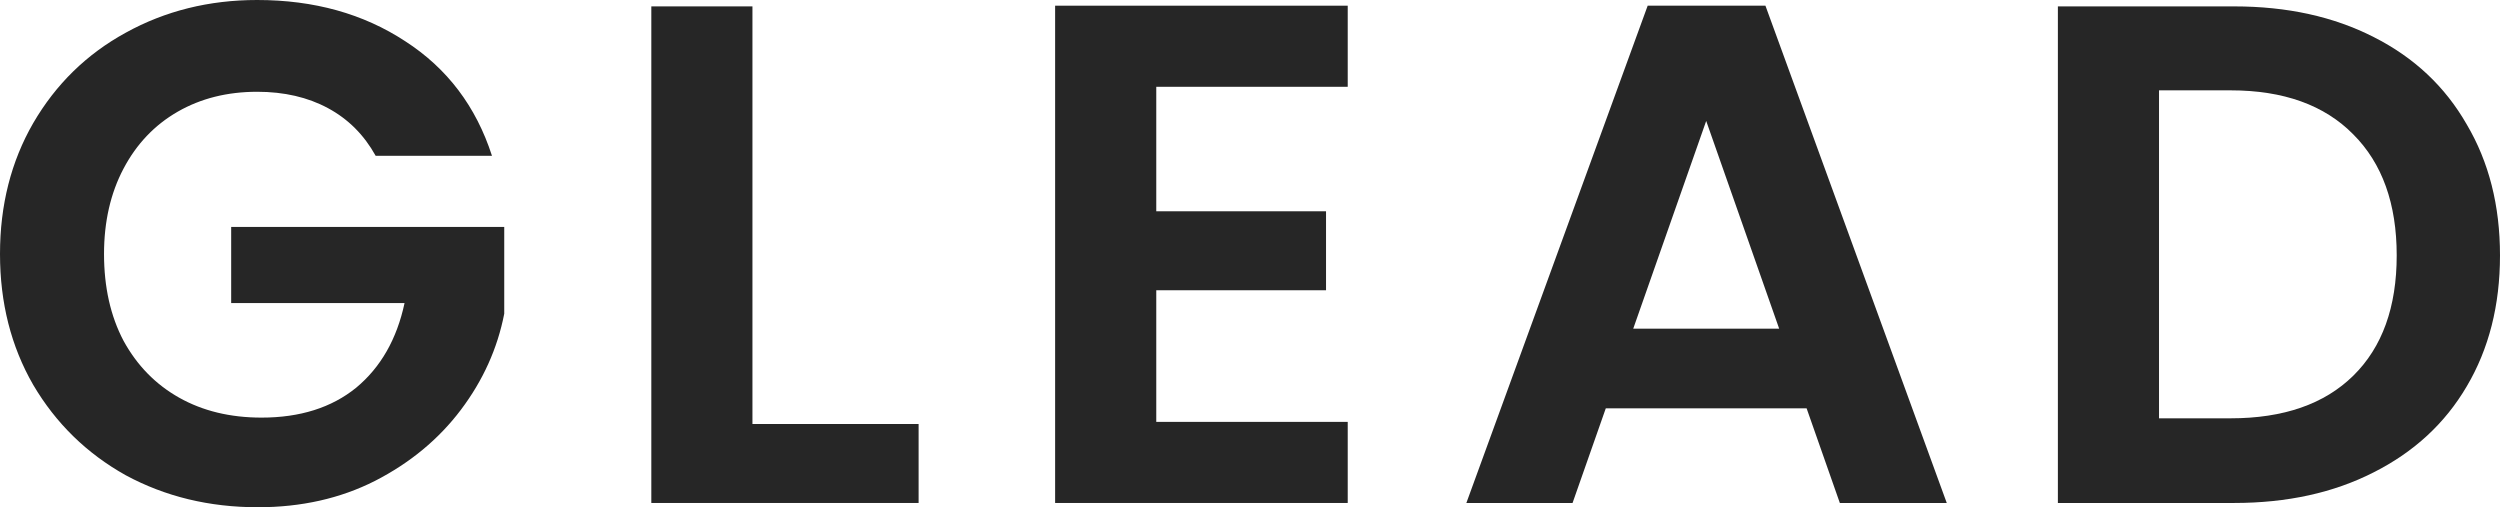
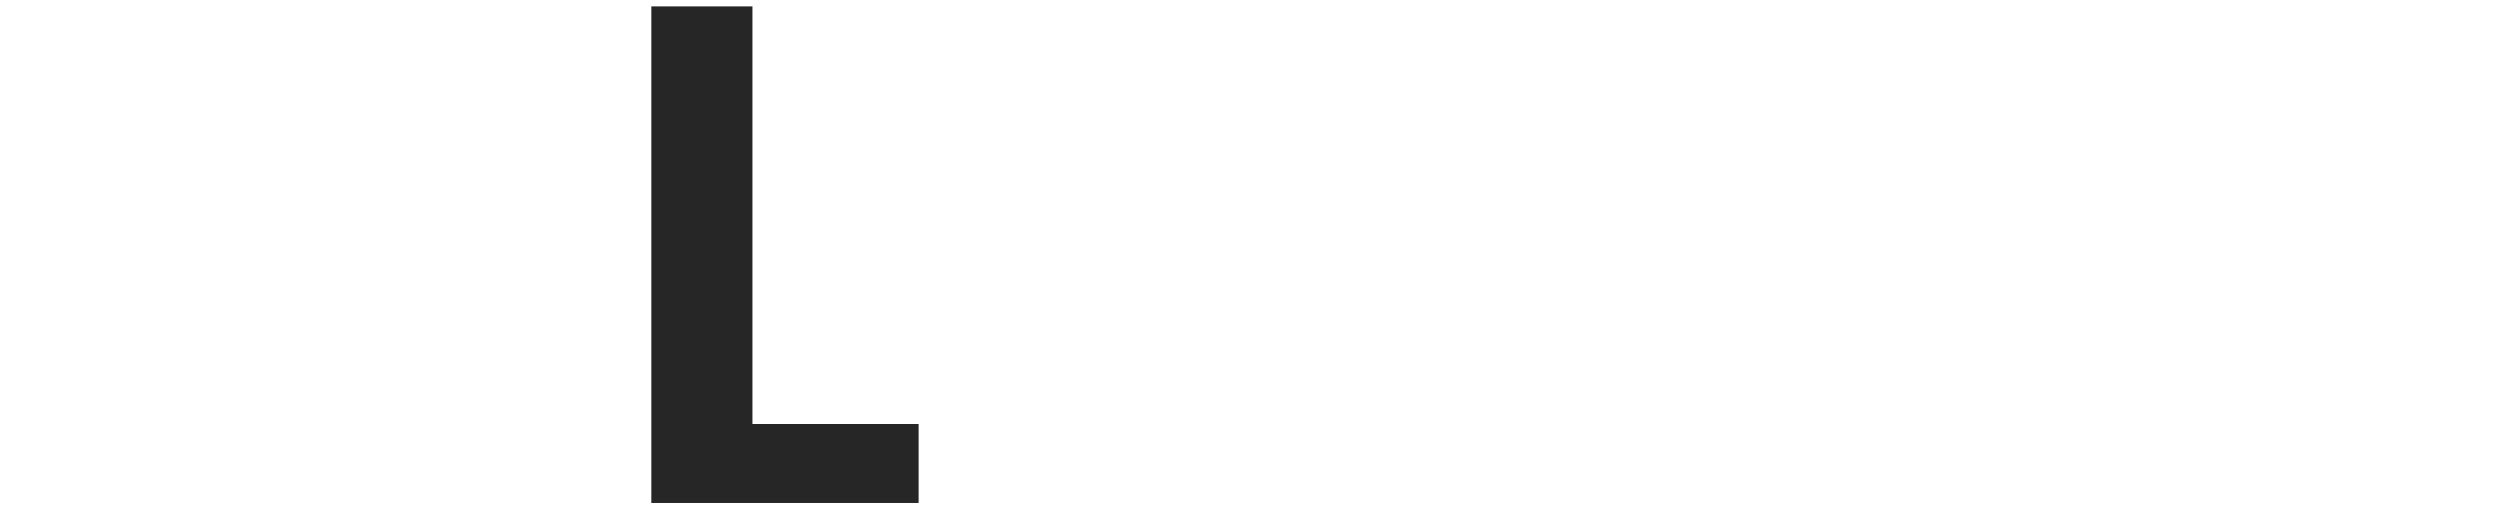
<svg xmlns="http://www.w3.org/2000/svg" width="138" height="28" viewBox="0 0 138 28" fill="none">
-   <path d="M123.325 0.353C126.249 0.353 128.815 0.916 131.021 2.042C133.255 3.168 134.969 4.778 136.166 6.872C137.389 8.941 138 11.349 138 14.098C138 16.847 137.389 19.256 136.166 21.324C134.969 23.366 133.255 24.95 131.021 26.076C128.815 27.201 126.249 27.764 123.325 27.764H113.595V0.353H123.325ZM123.126 23.091C126.05 23.091 128.31 22.306 129.905 20.735C131.5 19.164 132.298 16.952 132.298 14.098C132.298 11.245 131.5 9.019 129.905 7.422C128.31 5.799 126.05 4.987 123.126 4.987H119.178V23.091H123.126Z" fill="#262626" />
-   <path d="M99.725 22.541H88.639L86.805 27.764H80.943L90.952 0.314H97.452L107.461 27.764H101.559L99.725 22.541ZM98.21 18.143L94.182 6.676L90.154 18.143H98.21Z" fill="#262626" />
-   <path d="M63.826 4.791V11.663H73.197V16.022H63.826V23.288H74.394V27.764H58.243V0.314H74.394V4.791H63.826Z" fill="#262626" />
  <path d="M41.535 23.405H50.707V27.764H35.953V0.353H41.535V23.405Z" fill="#262626" />
-   <path d="M20.736 8.6C20.098 7.448 19.221 6.571 18.104 5.969C16.988 5.367 15.685 5.066 14.196 5.066C12.548 5.066 11.086 5.432 9.81 6.165C8.534 6.899 7.537 7.946 6.819 9.307C6.101 10.668 5.742 12.239 5.742 14.02C5.742 15.852 6.101 17.449 6.819 18.811C7.563 20.172 8.587 21.219 9.89 21.952C11.192 22.685 12.708 23.052 14.436 23.052C16.562 23.052 18.304 22.502 19.66 21.402C21.015 20.277 21.906 18.719 22.331 16.729H12.761V12.527H27.834V17.318C27.462 19.23 26.665 20.997 25.442 22.62C24.219 24.243 22.637 25.552 20.696 26.547C18.782 27.516 16.629 28 14.236 28C11.551 28 9.119 27.411 6.939 26.233C4.785 25.029 3.084 23.366 1.834 21.245C0.611 19.125 0 16.716 0 14.02C0 11.323 0.611 8.914 1.834 6.794C3.084 4.647 4.785 2.985 6.939 1.806C9.119 0.602 11.538 0 14.196 0C17.333 0 20.058 0.759 22.371 2.278C24.684 3.77 26.279 5.878 27.157 8.6H20.736Z" fill="#262626" />
</svg>